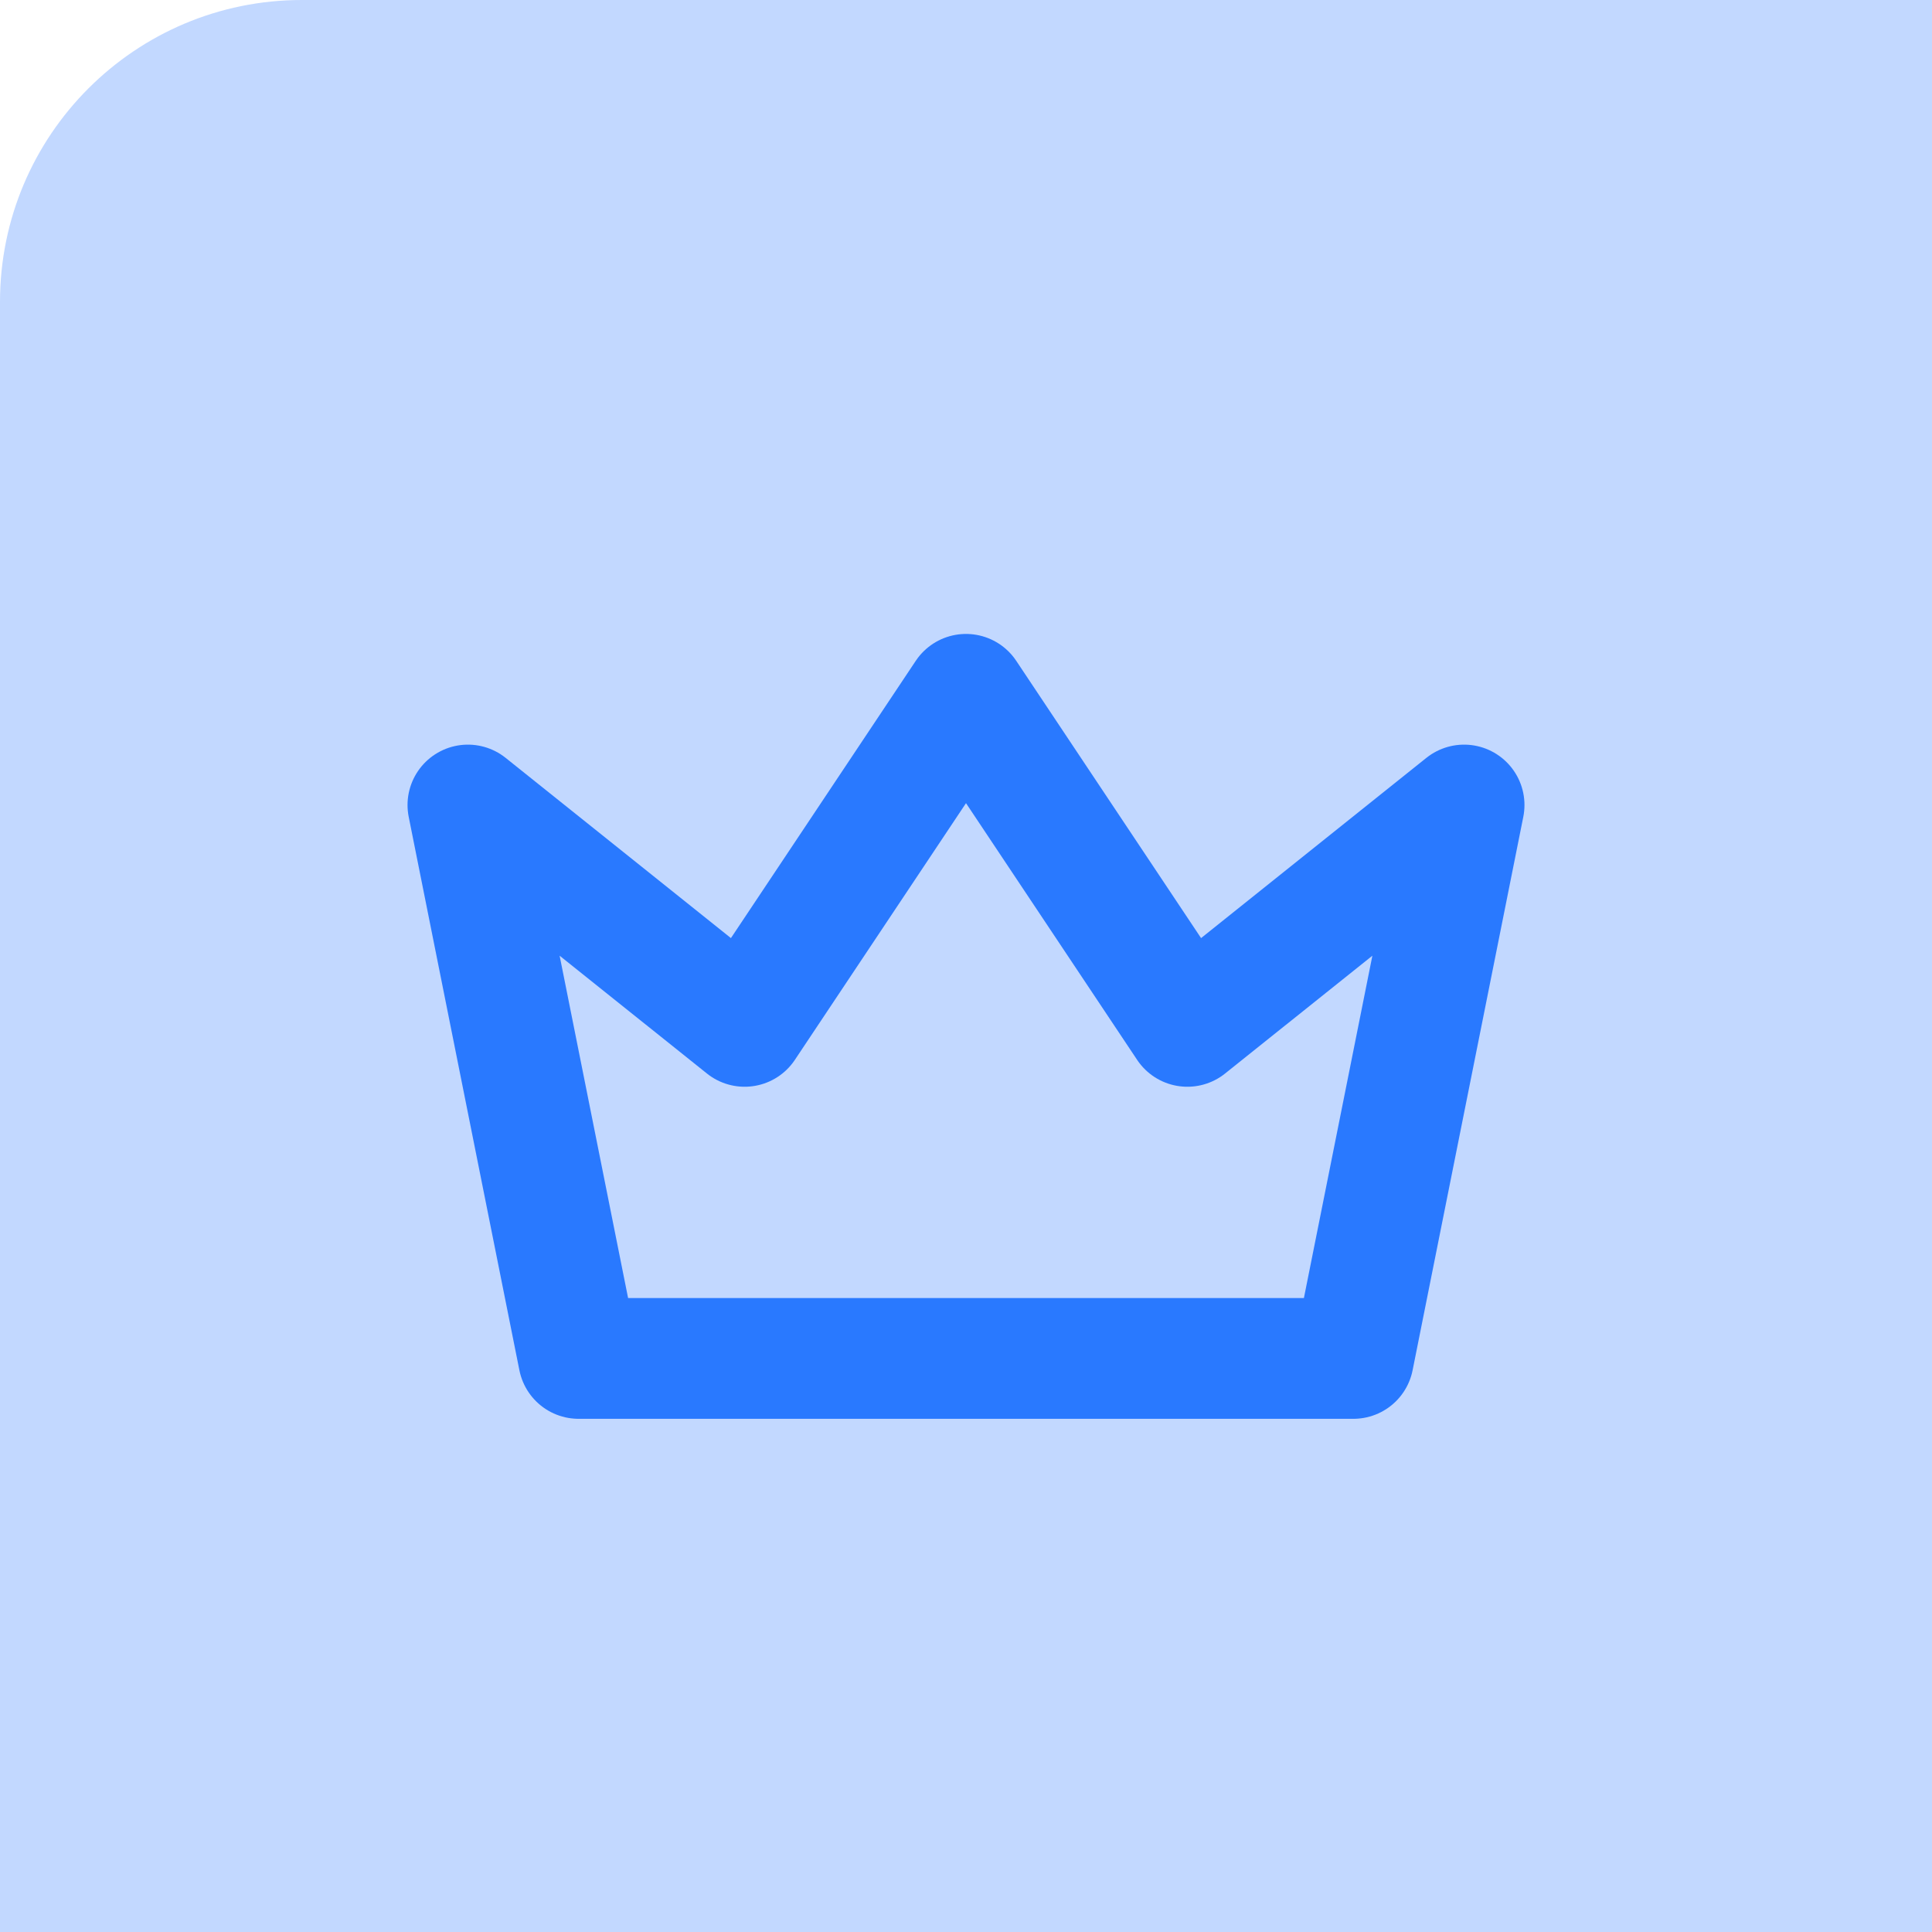
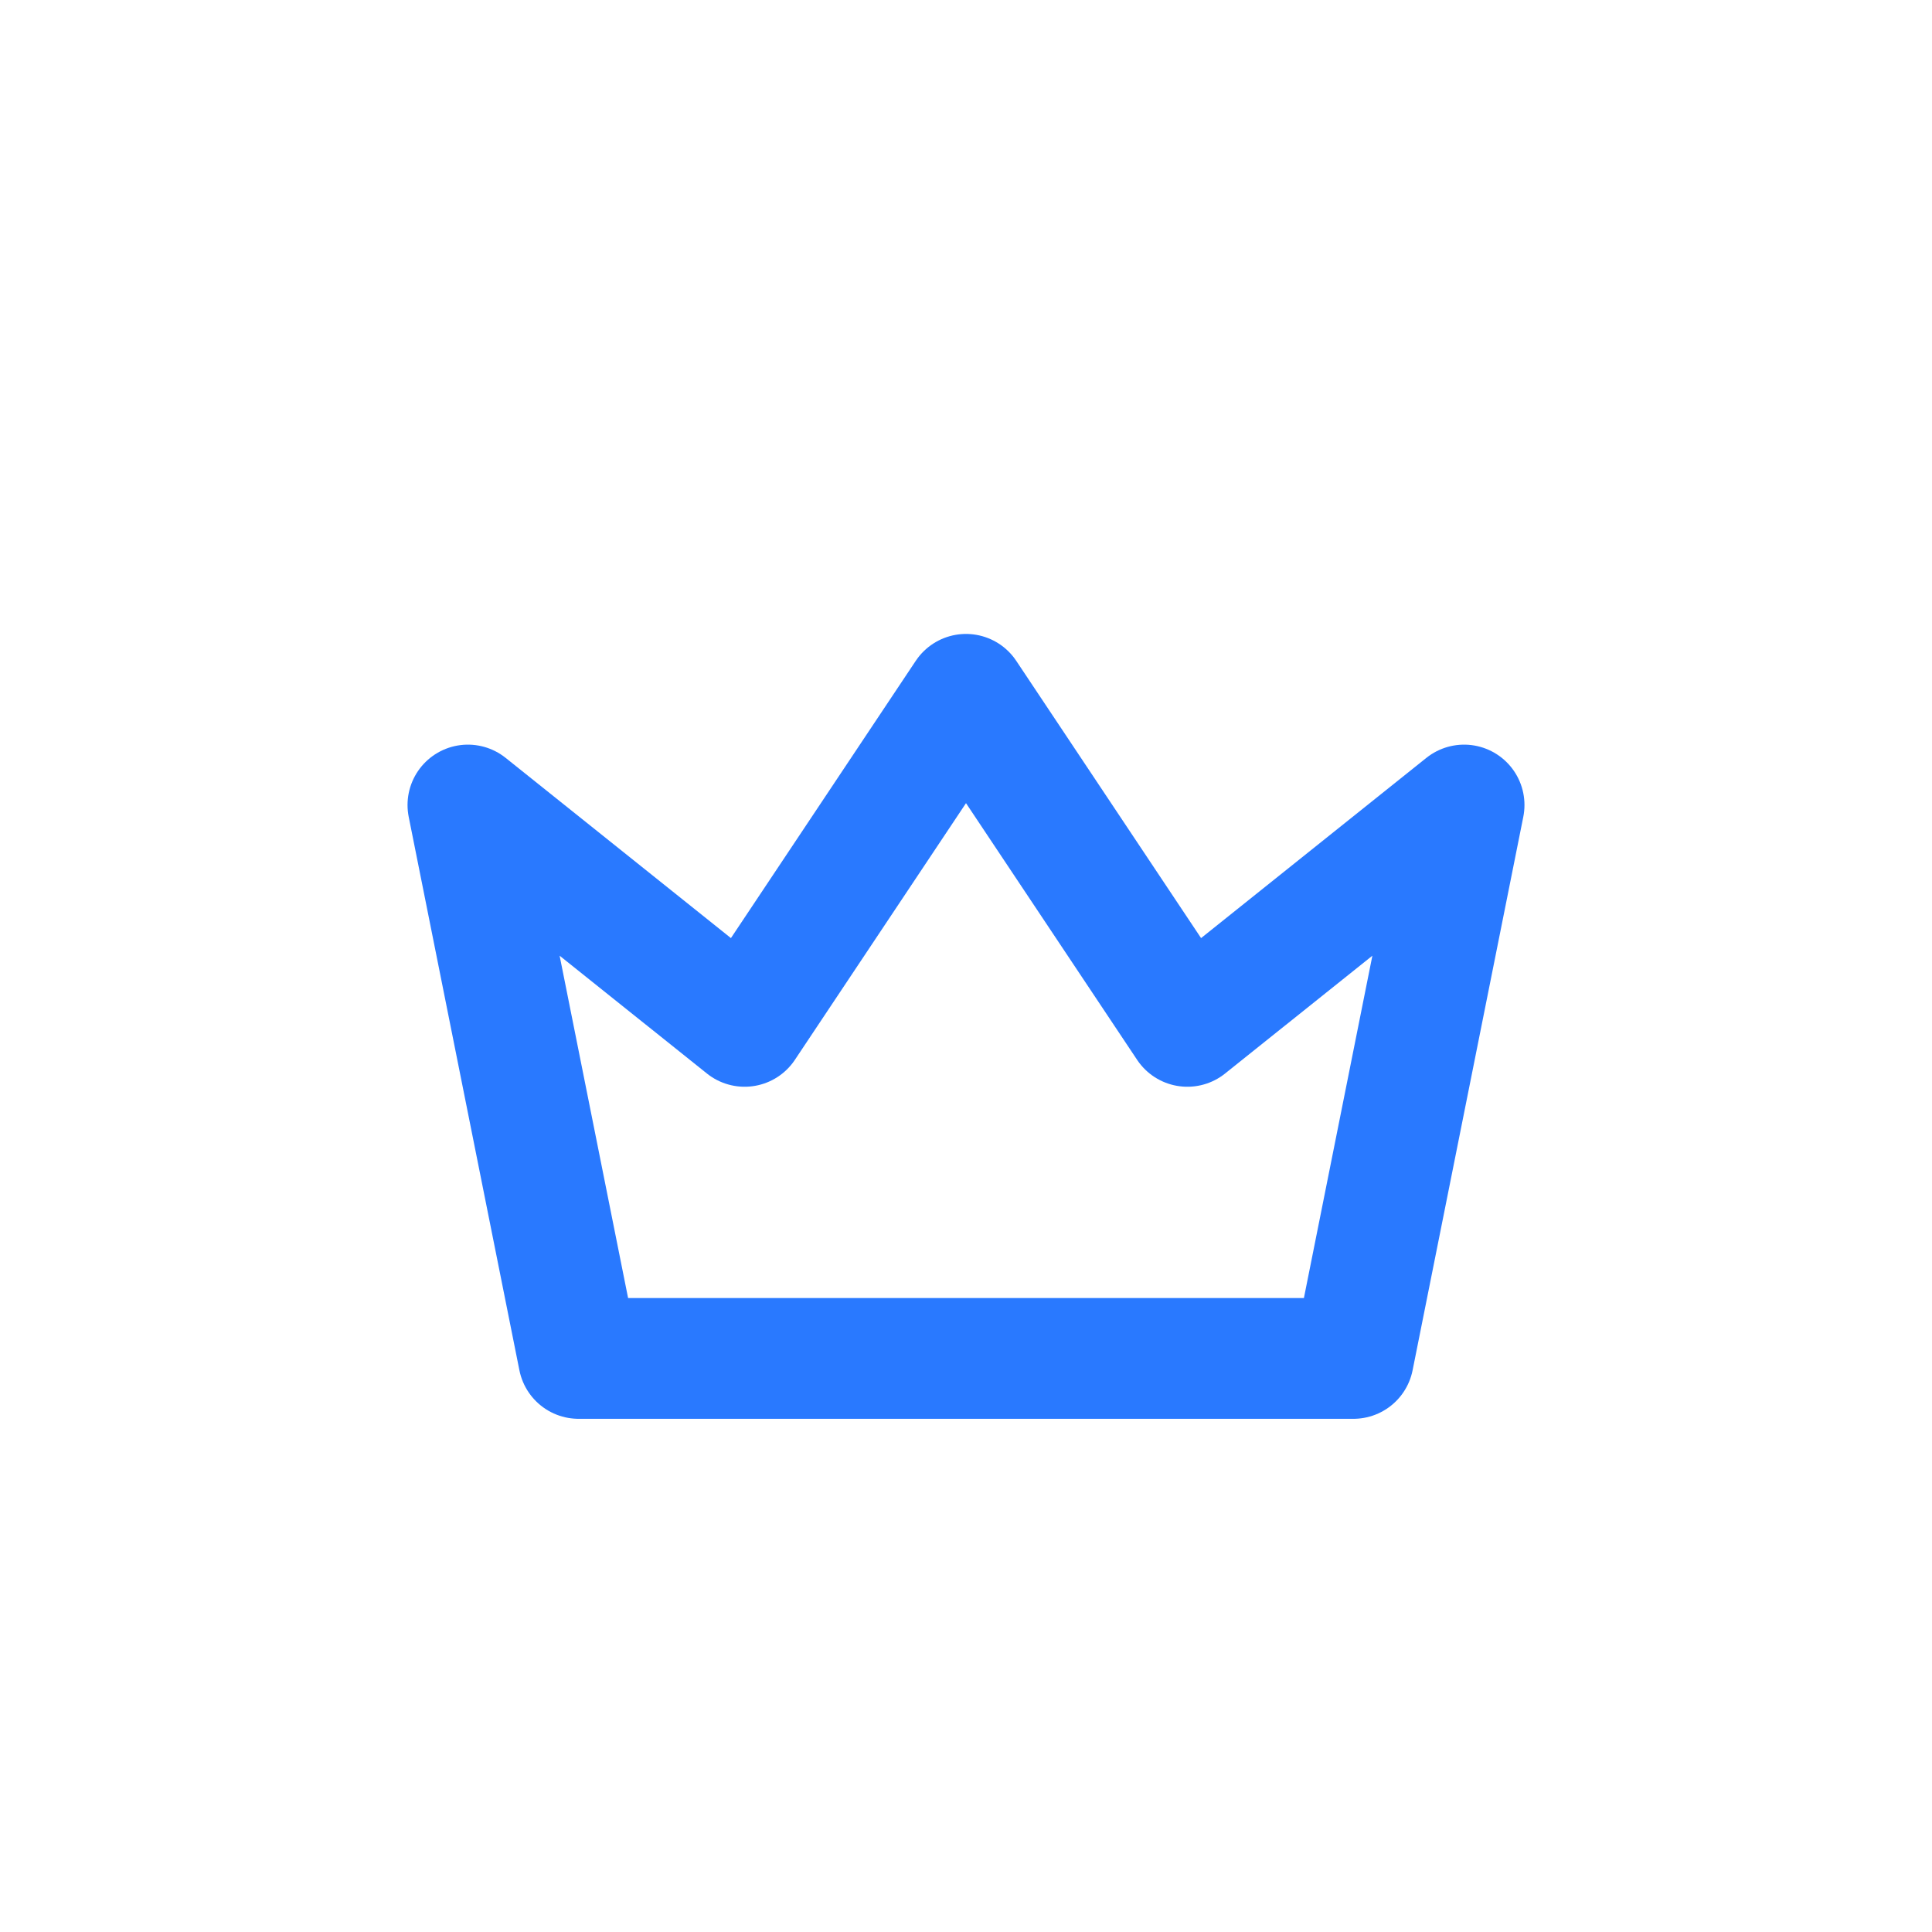
<svg xmlns="http://www.w3.org/2000/svg" width="64" height="64" viewBox="0 0 64 64">
  <g fill="none" fill-rule="evenodd">
    <g>
      <g>
-         <path fill="#C2D8FF" d="M10 0h54v64H0V10C0 4.477 4.477 0 10 0z" transform="translate(-1074 -24) translate(1074 24)" />
        <g>
          <path d="M0 0L44 0 44 44 0 44z" transform="translate(-1074 -24) translate(1074 24) translate(10 12)" />
          <path stroke="#2979FF" stroke-linecap="round" stroke-linejoin="round" stroke-width="4" d="M22 11L29.333 22 38.5 14.667 34.833 33 9.167 33 5.5 14.667 14.667 22z" transform="translate(-1074 -24) translate(1074 24) translate(10 12)" />
        </g>
      </g>
    </g>
  </g>
</svg>